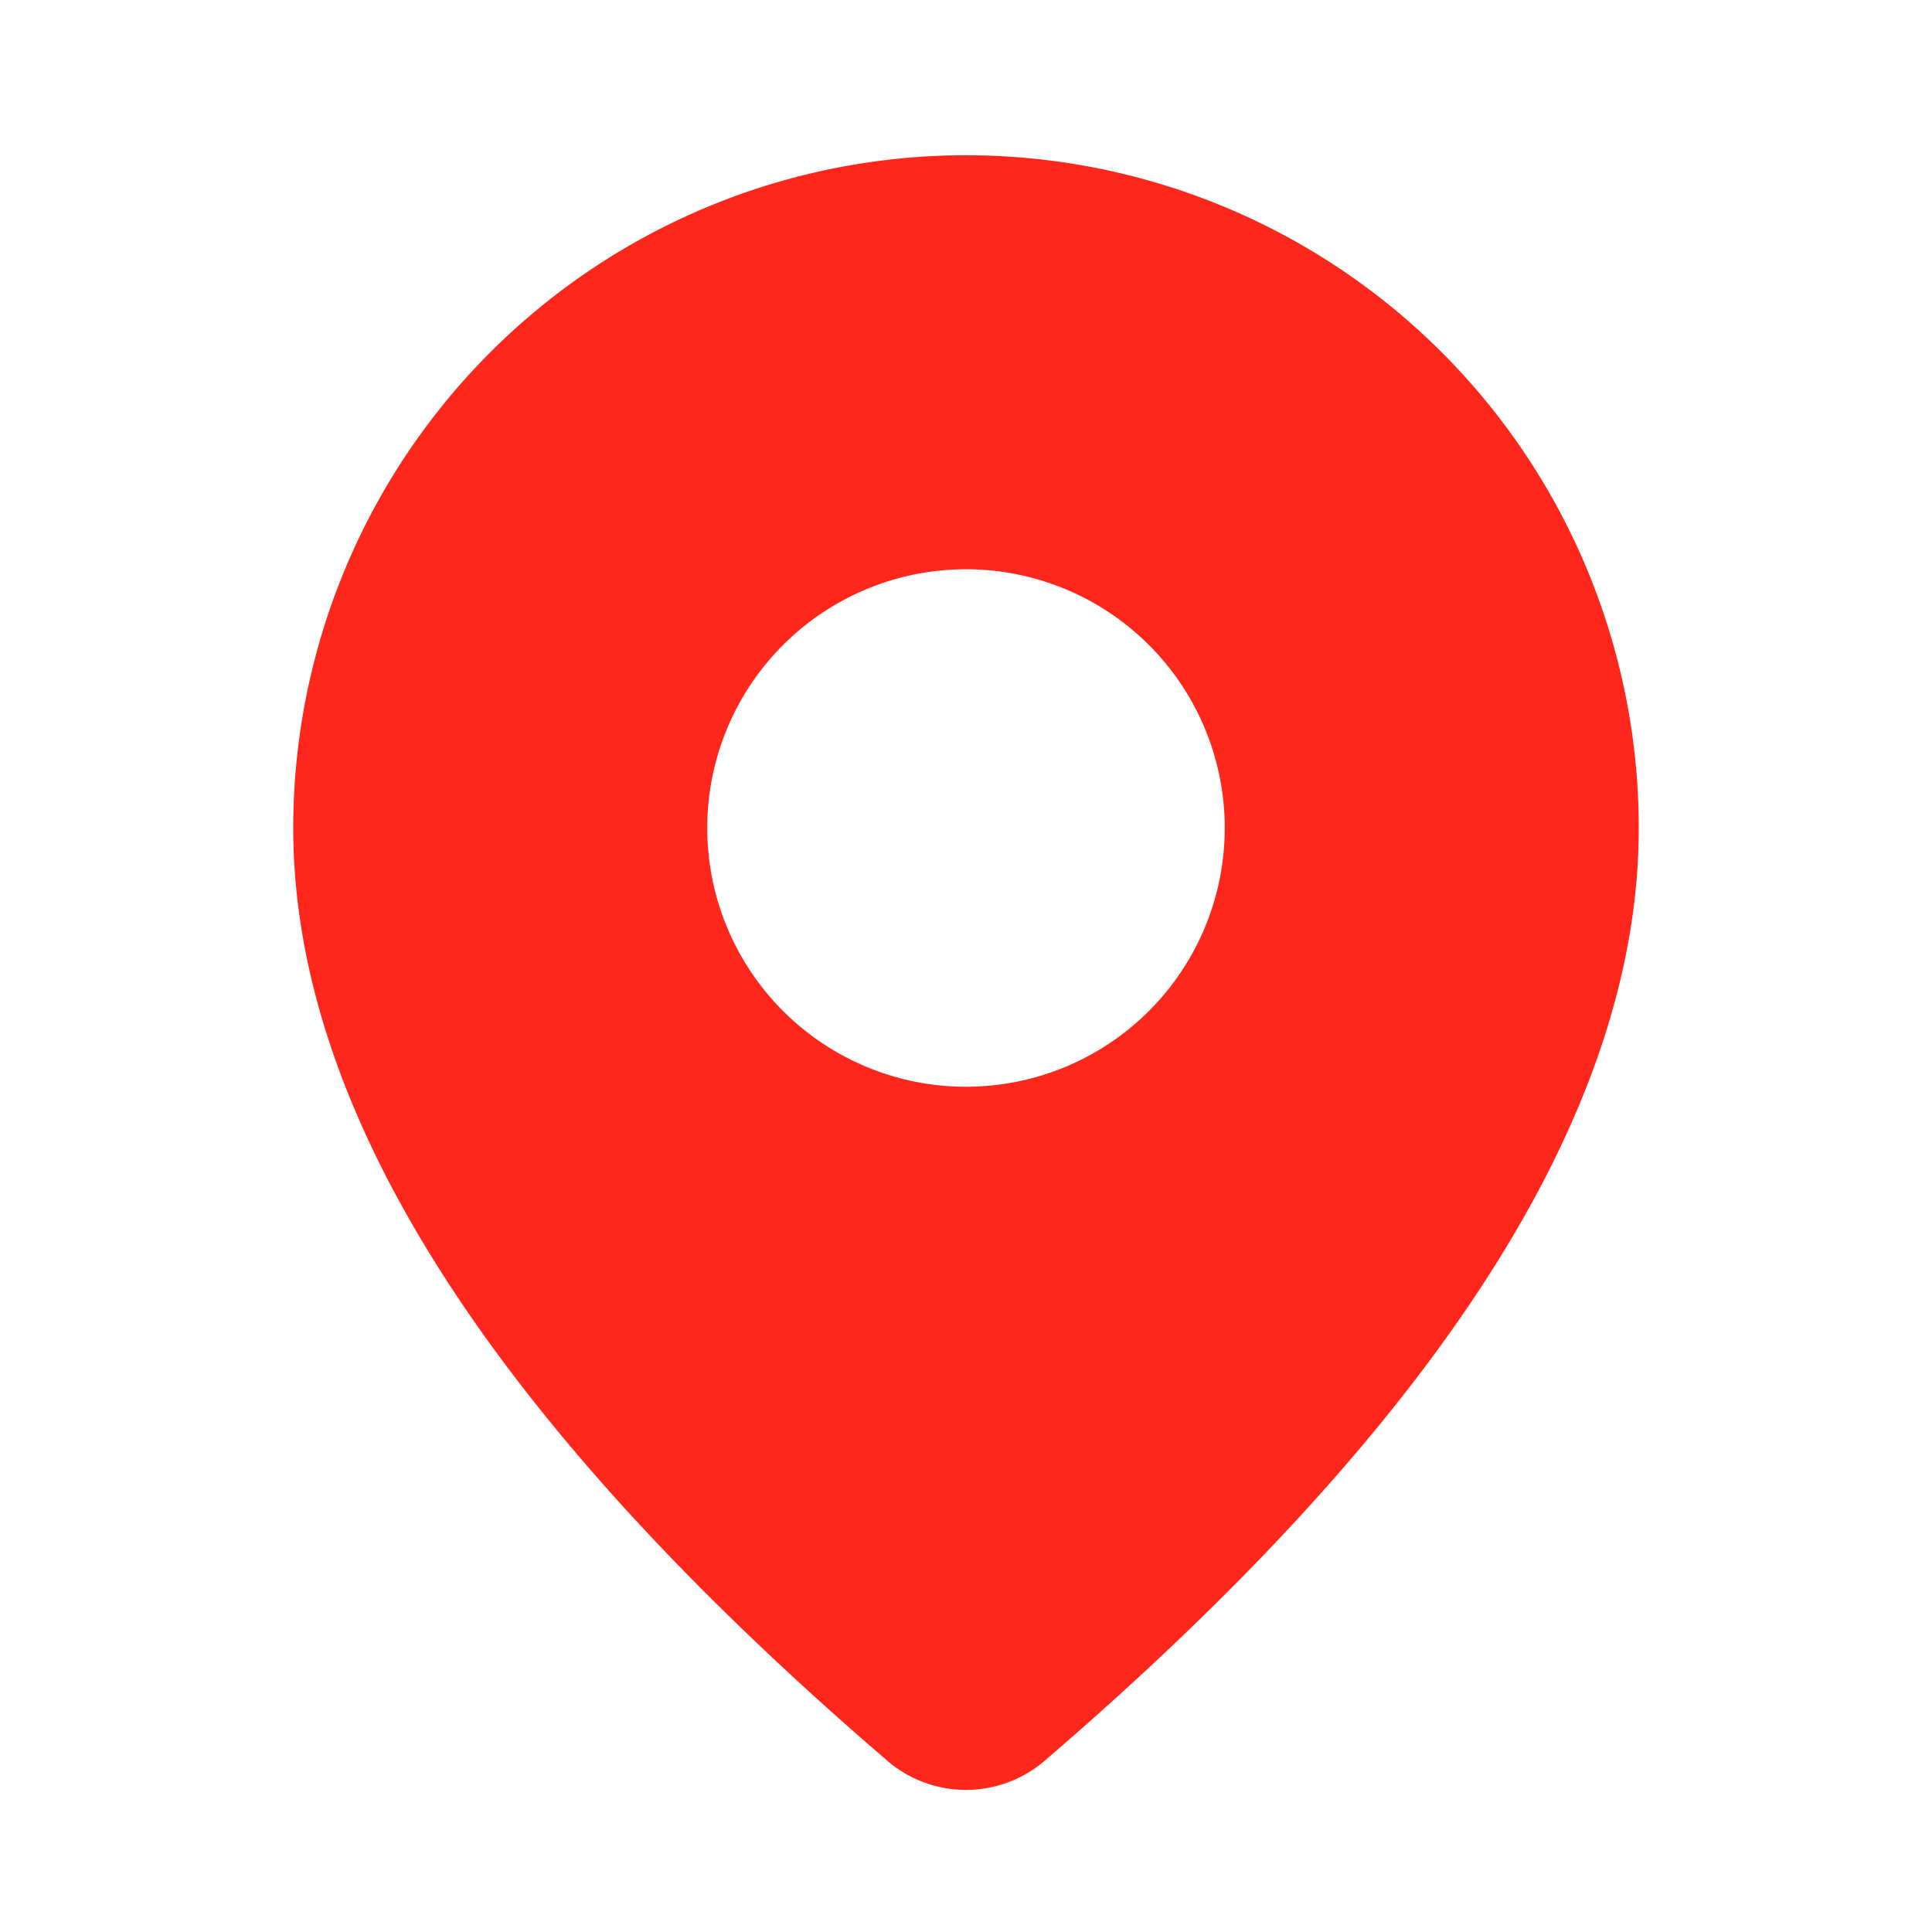
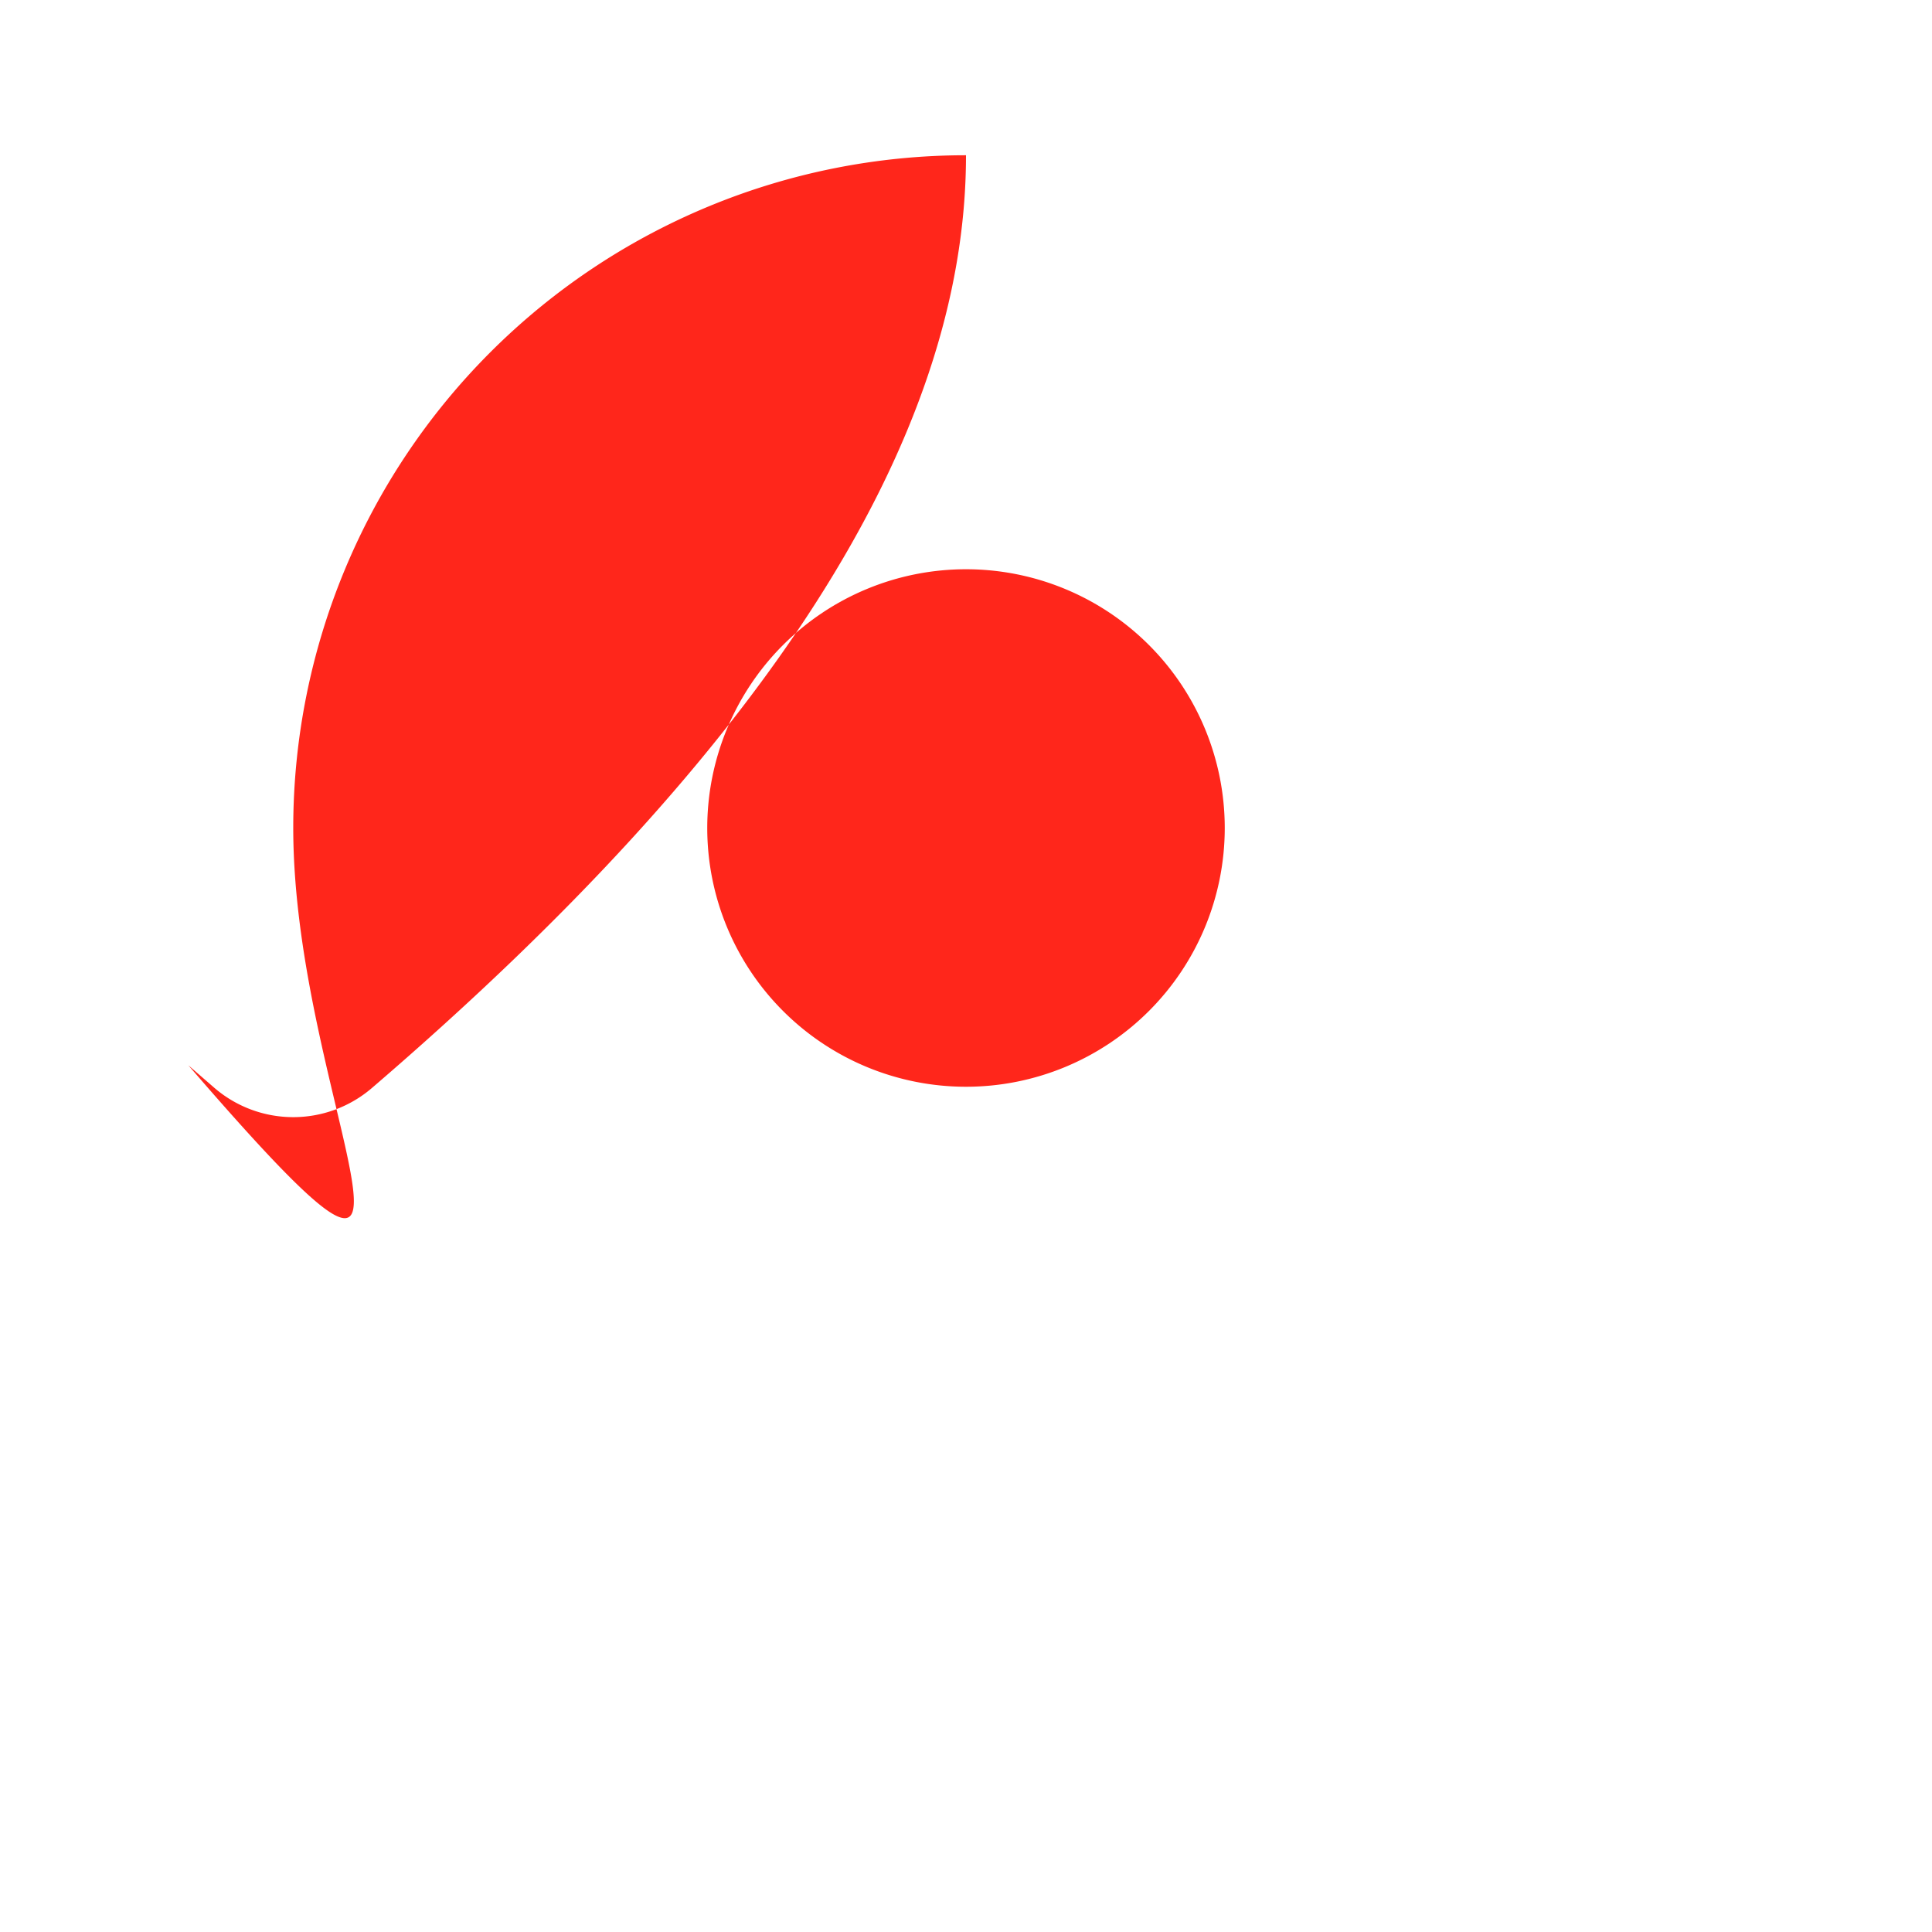
<svg xmlns="http://www.w3.org/2000/svg" width="28" height="28" fill="none">
-   <path fill="#FF261B" d="M14 2.25A9.75 9.75 0 0 1 23.75 12c0 4.12-2.895 8.61-8.61 13.518a1.75 1.75 0 0 1-2.283-.002l-.378-.328C7.017 20.408 4.25 16.028 4.25 12A9.75 9.75 0 0 1 14 2.25zm0 6a3.75 3.75 0 1 0 0 7.5 3.75 3.75 0 0 0 0-7.5z" />
+   <path fill="#FF261B" d="M14 2.25c0 4.12-2.895 8.61-8.61 13.518a1.75 1.75 0 0 1-2.283-.002l-.378-.328C7.017 20.408 4.25 16.028 4.25 12A9.75 9.75 0 0 1 14 2.25zm0 6a3.75 3.75 0 1 0 0 7.5 3.75 3.75 0 0 0 0-7.5z" />
</svg>